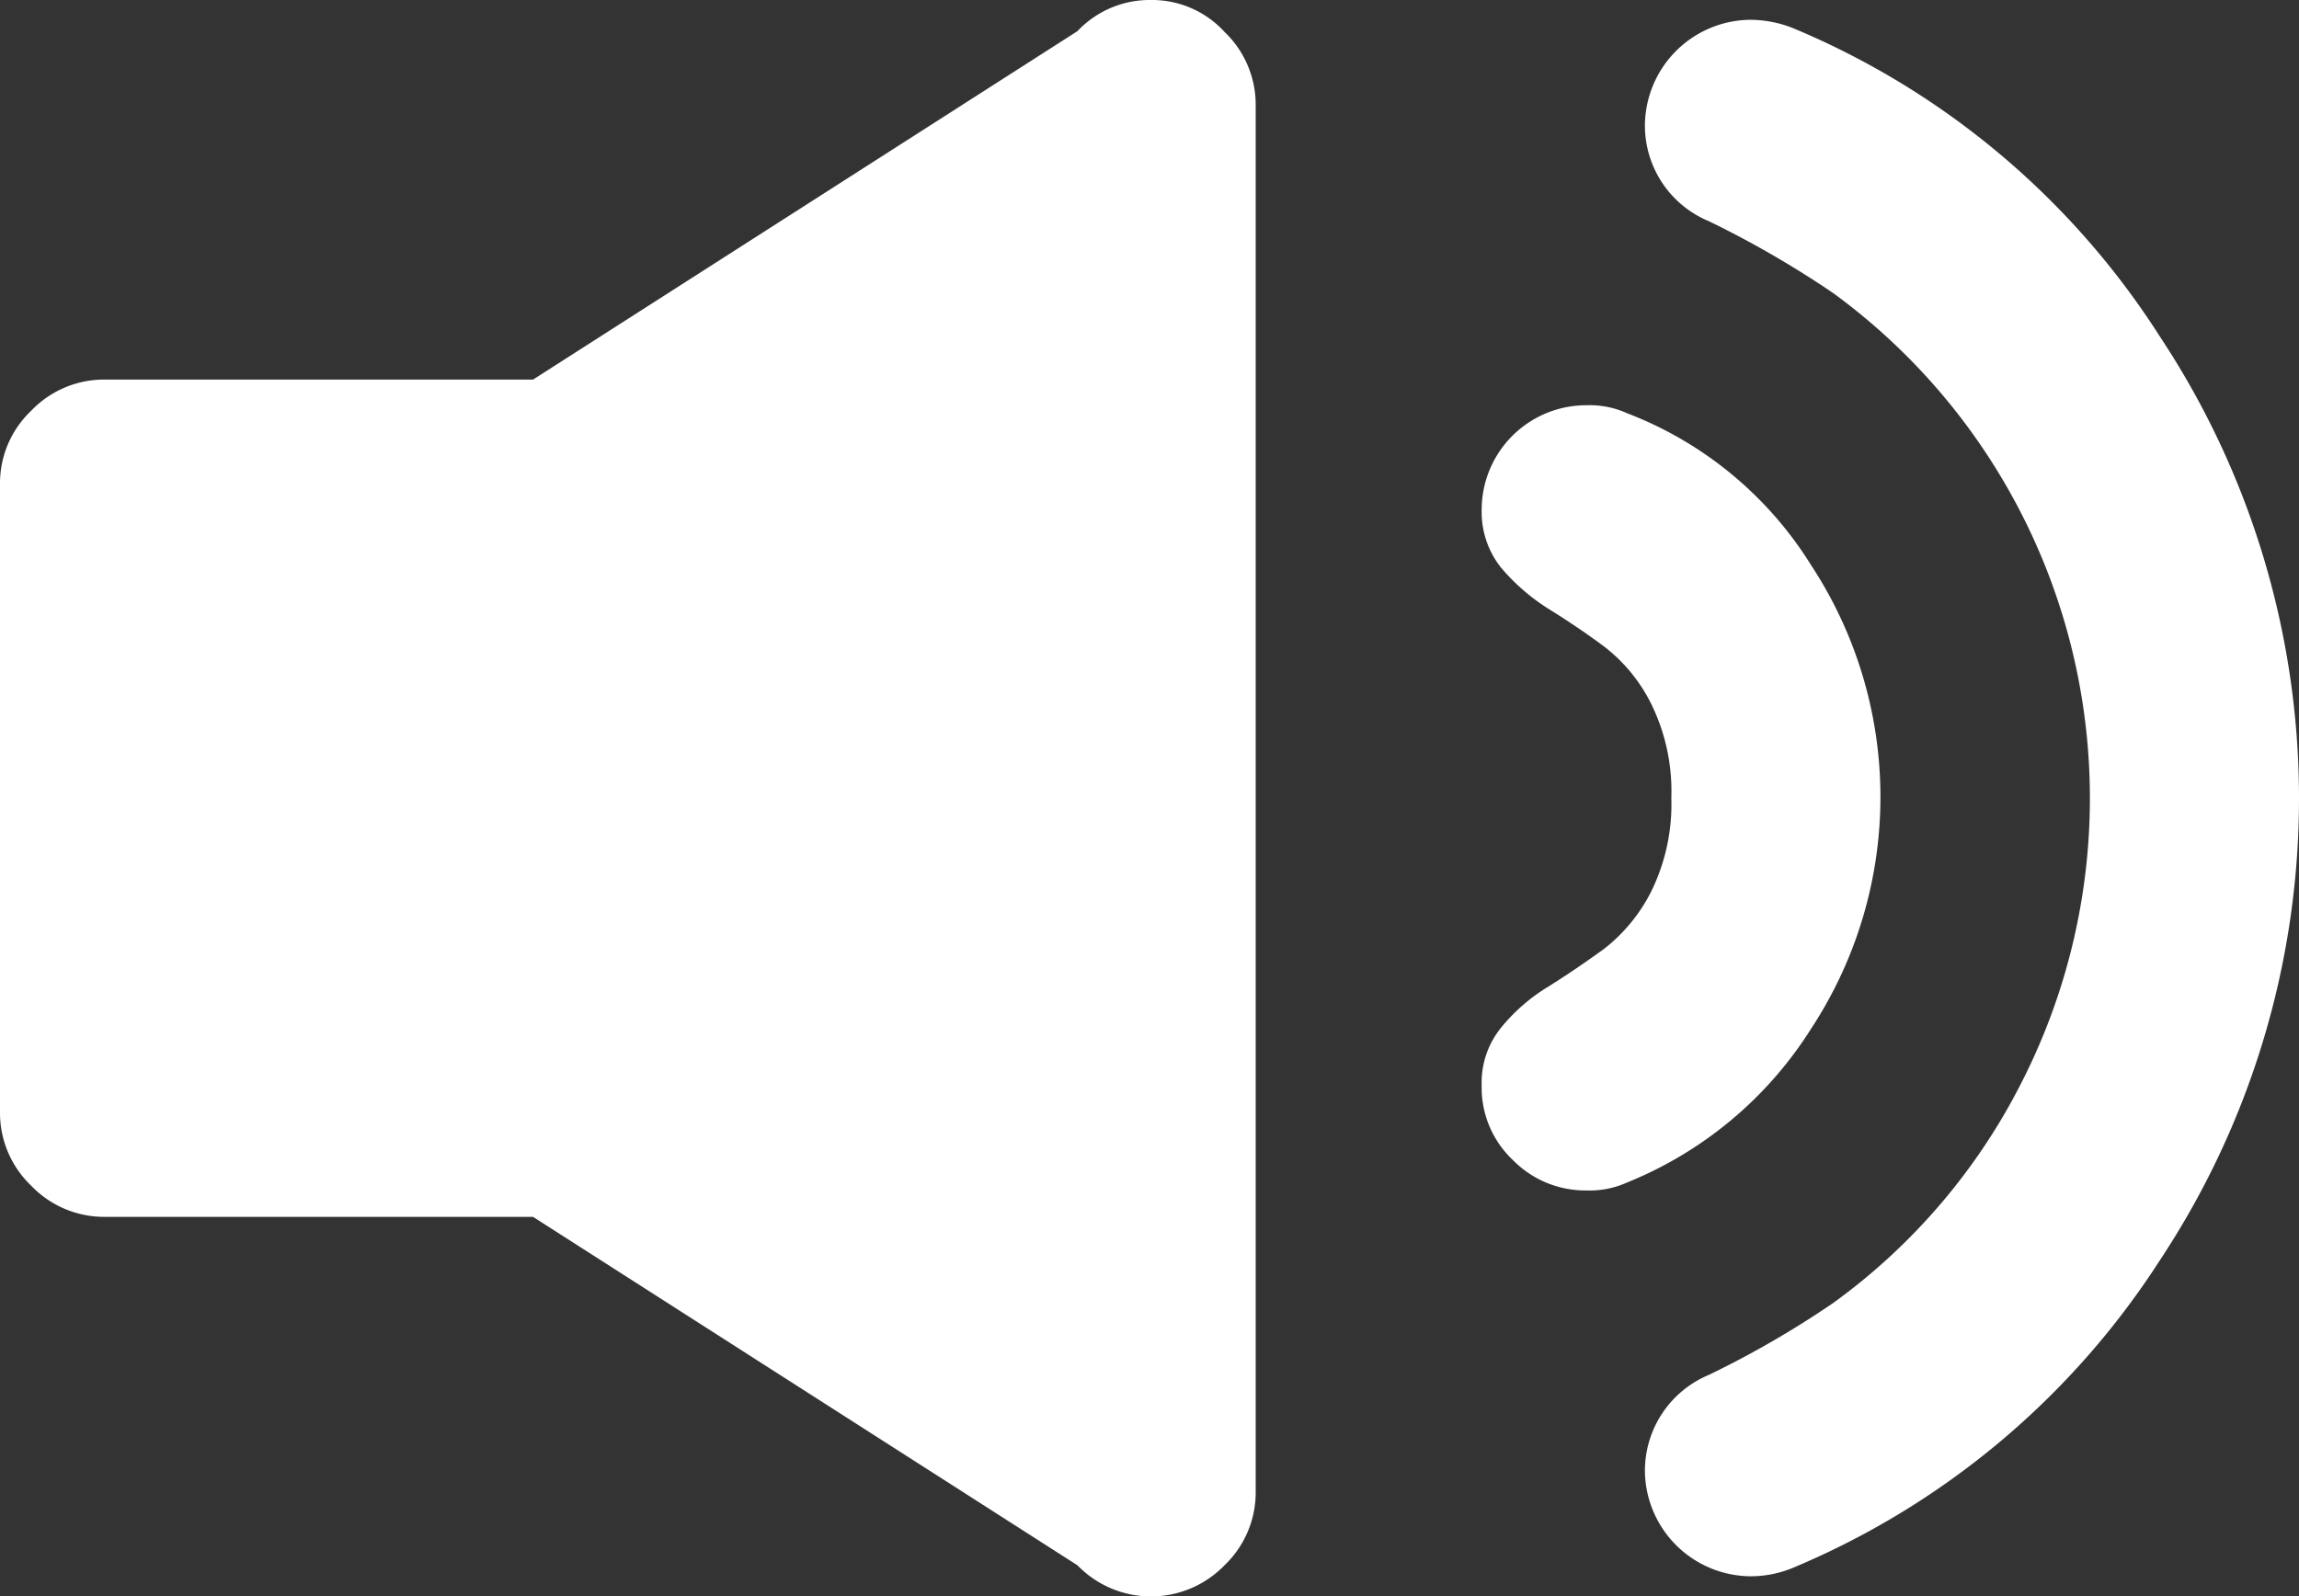
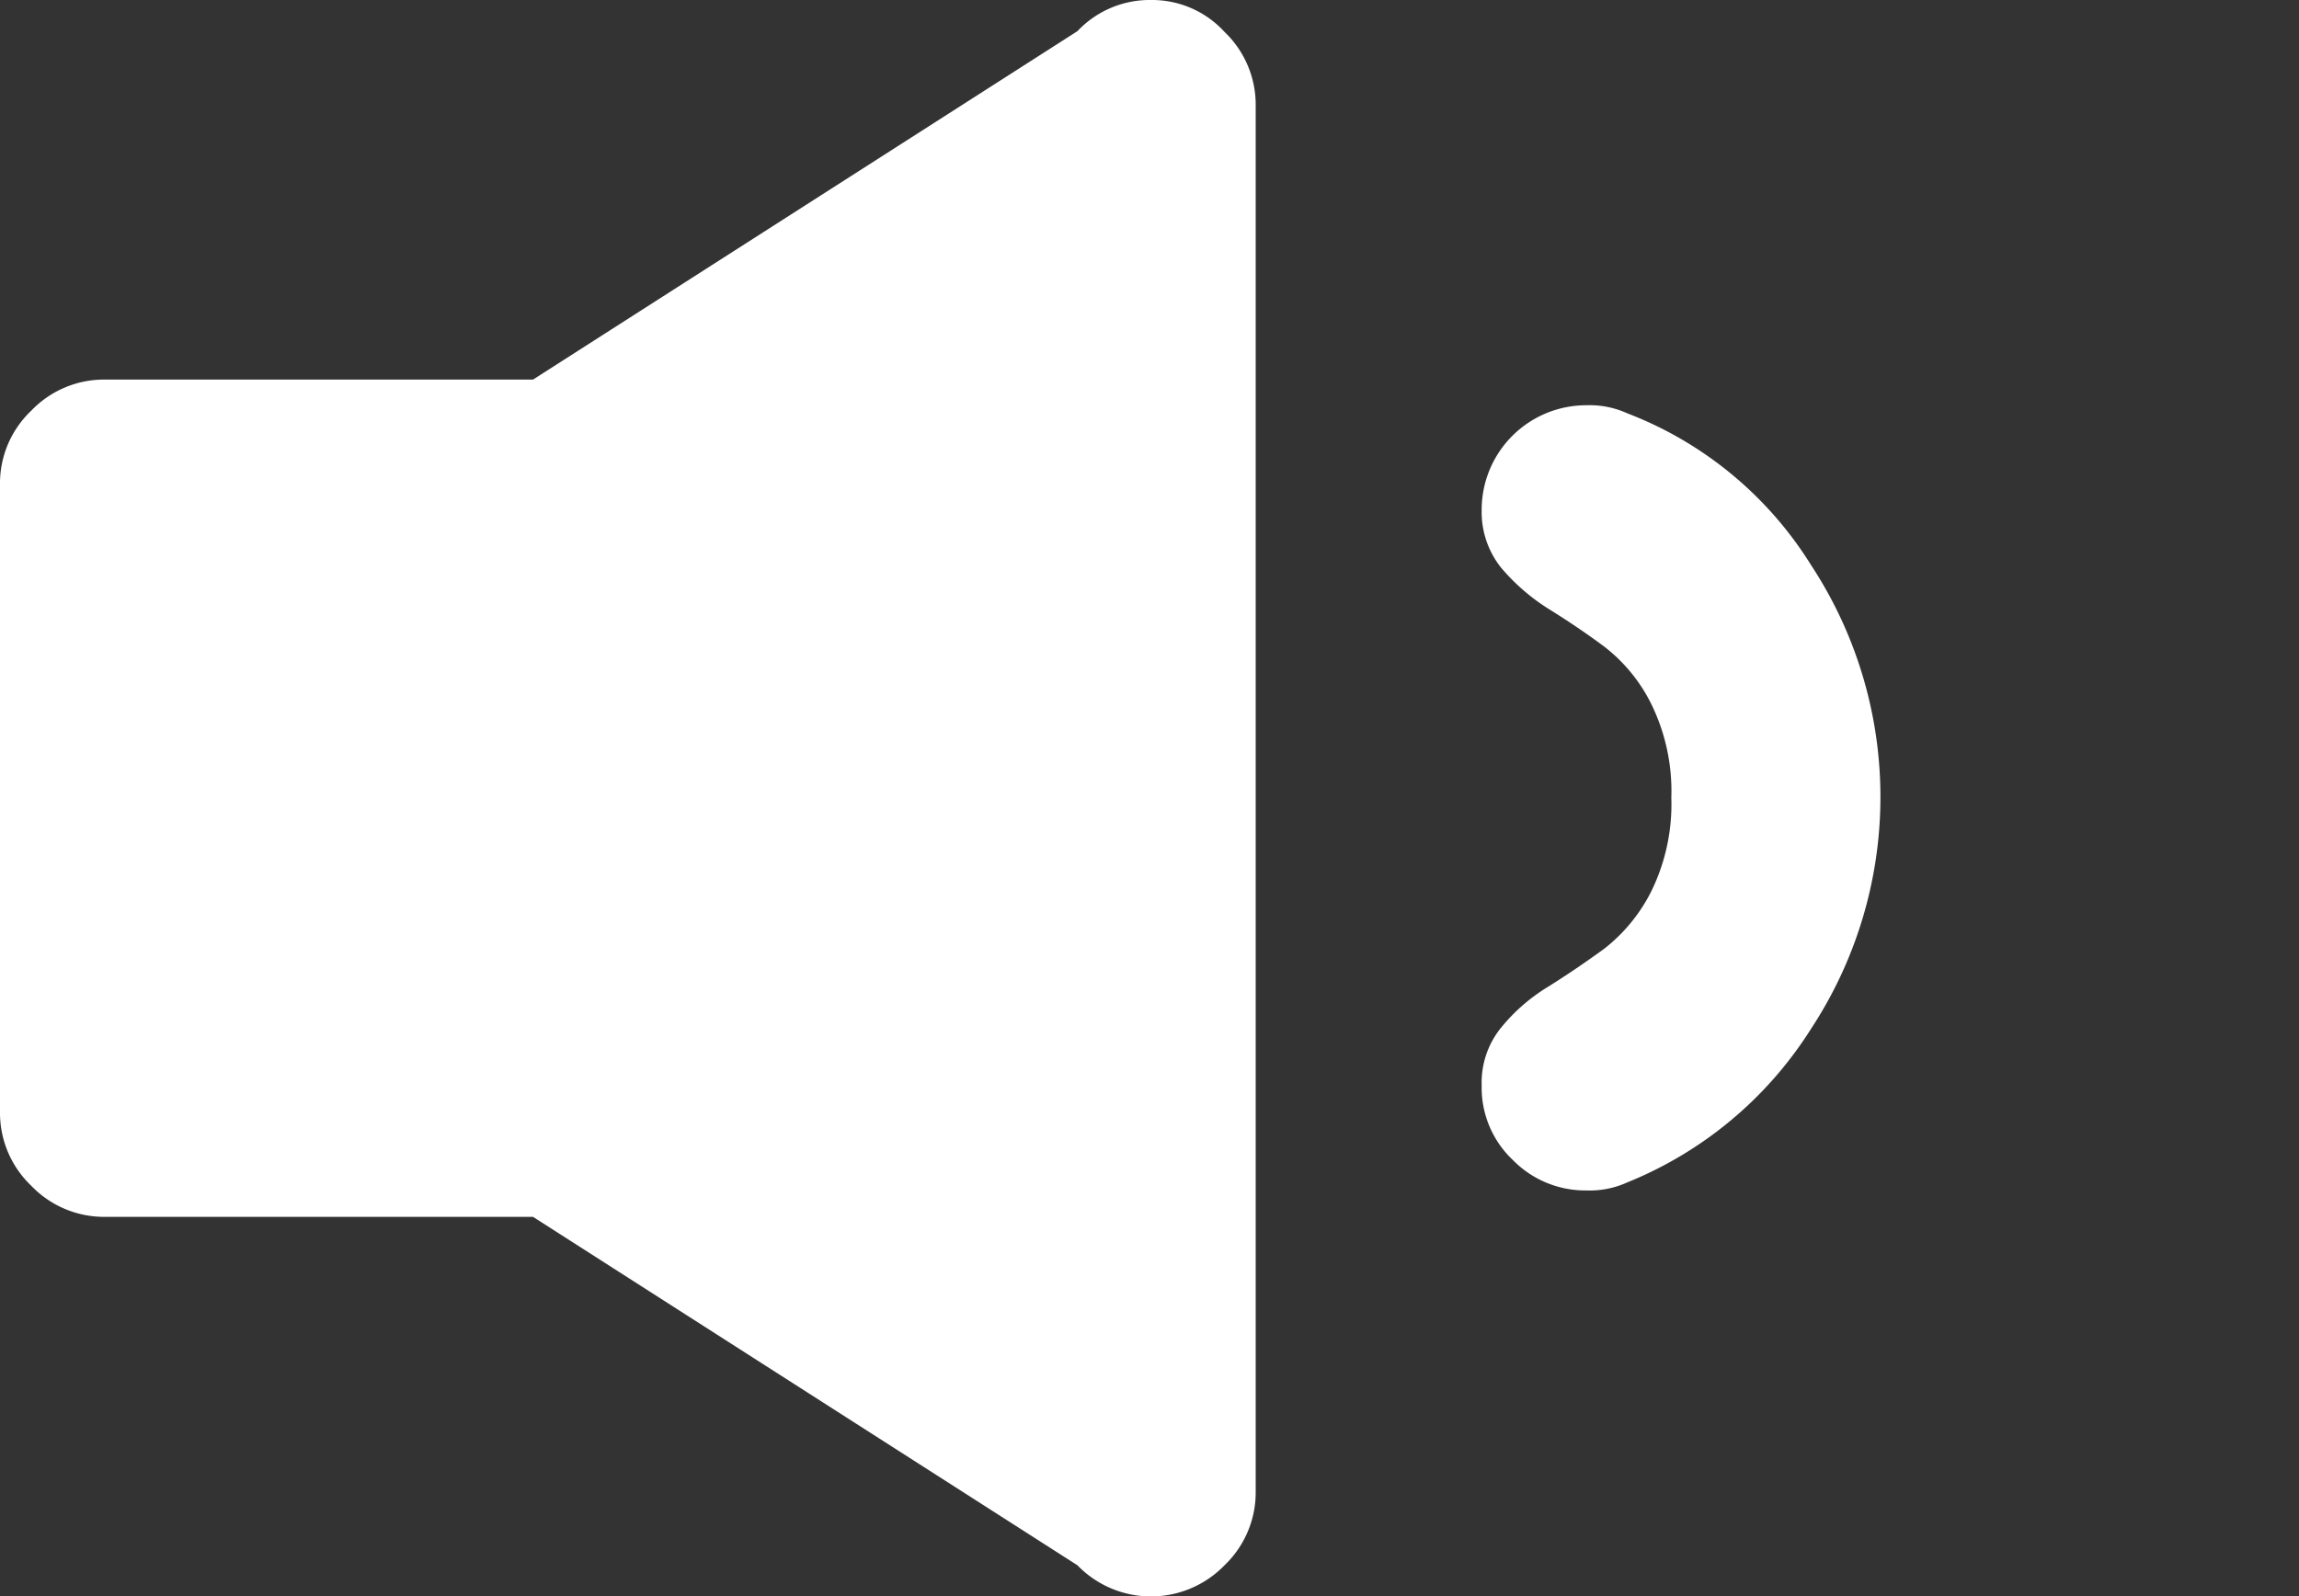
<svg xmlns="http://www.w3.org/2000/svg" width="62.67" height="43.53" viewBox="0 0 62.67 43.53">
  <rect x="0" y="0" width="62.67" height="43.53" fill="#333333" stroke="none" />
  <g id="Volume03" transform="translate(-2.67 -9.08)">
    <path id="パス_929" data-name="パス 929" d="M34.04,9.08a2.708,2.708,0,0,0-2,.85L17.2,19.43H5.53a2.746,2.746,0,0,0-2.01.85,2.73,2.73,0,0,0-.85,2.01V39.4a2.746,2.746,0,0,0,.85,2.01,2.752,2.752,0,0,0,2.01.85H17.2l14.84,9.5a2.79,2.79,0,0,0,4.01,0,2.746,2.746,0,0,0,.85-2V11.96a2.746,2.746,0,0,0-.85-2.01A2.676,2.676,0,0,0,34.04,9.08Z" fill="#fff" />
    <path id="パス_930" data-name="パス 930" d="M50.04,37.13a11.512,11.512,0,0,0,0-12.64,10.2,10.2,0,0,0-5.01-4.14,2.485,2.485,0,0,0-1.12-.22,2.851,2.851,0,0,0-2.85,2.85,2.432,2.432,0,0,0,.53,1.58,5.6,5.6,0,0,0,1.29,1.12c.5.31,1.01.65,1.52,1.03a4.488,4.488,0,0,1,1.29,1.58,5.394,5.394,0,0,1,.54,2.54,5.394,5.394,0,0,1-.54,2.54,4.6,4.6,0,0,1-1.29,1.58c-.51.37-1.01.71-1.52,1.03a4.987,4.987,0,0,0-1.29,1.12,2.378,2.378,0,0,0-.53,1.58,2.711,2.711,0,0,0,.85,2.03,2.766,2.766,0,0,0,2,.83,2.485,2.485,0,0,0,1.12-.22A10.636,10.636,0,0,0,50.04,37.13Z" transform="translate(2)" fill="#fff" />
-     <path id="パス_931" data-name="パス 931" d="M49.53,9.84a3.18,3.18,0,0,0-1.16-.22,2.9,2.9,0,0,0-2.86,2.86,2.823,2.823,0,0,0,1.74,2.63,27.006,27.006,0,0,1,3.39,1.96,17.054,17.054,0,0,1,5.15,21.5,16.773,16.773,0,0,1-5.15,6.04,26.26,26.26,0,0,1-3.39,1.96,2.833,2.833,0,0,0-1.74,2.63,2.9,2.9,0,0,0,2.9,2.86,3,3,0,0,0,1.11-.22,21.974,21.974,0,0,0,10.03-8.4,22.806,22.806,0,0,0,0-25.18A21.822,21.822,0,0,0,49.53,9.84Z" transform="translate(2)" fill="#fff" />
  </g>
</svg>